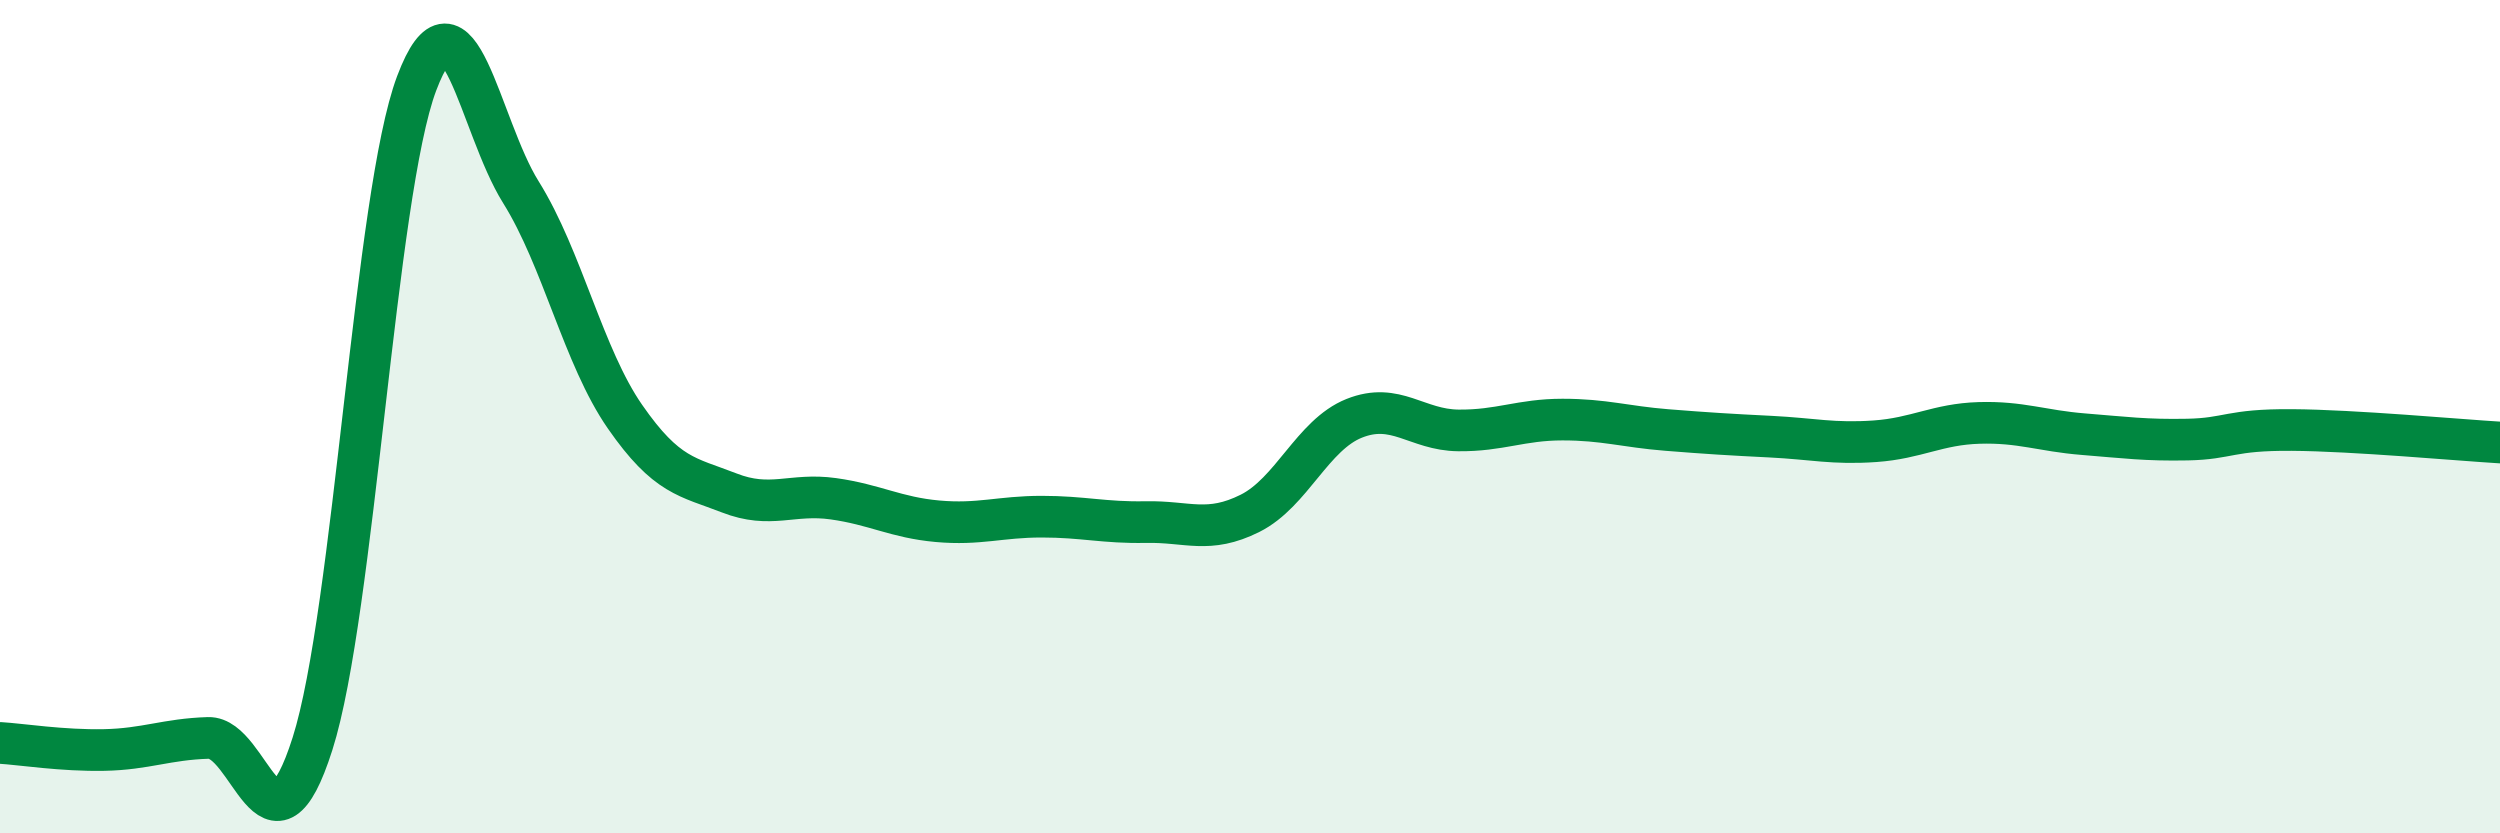
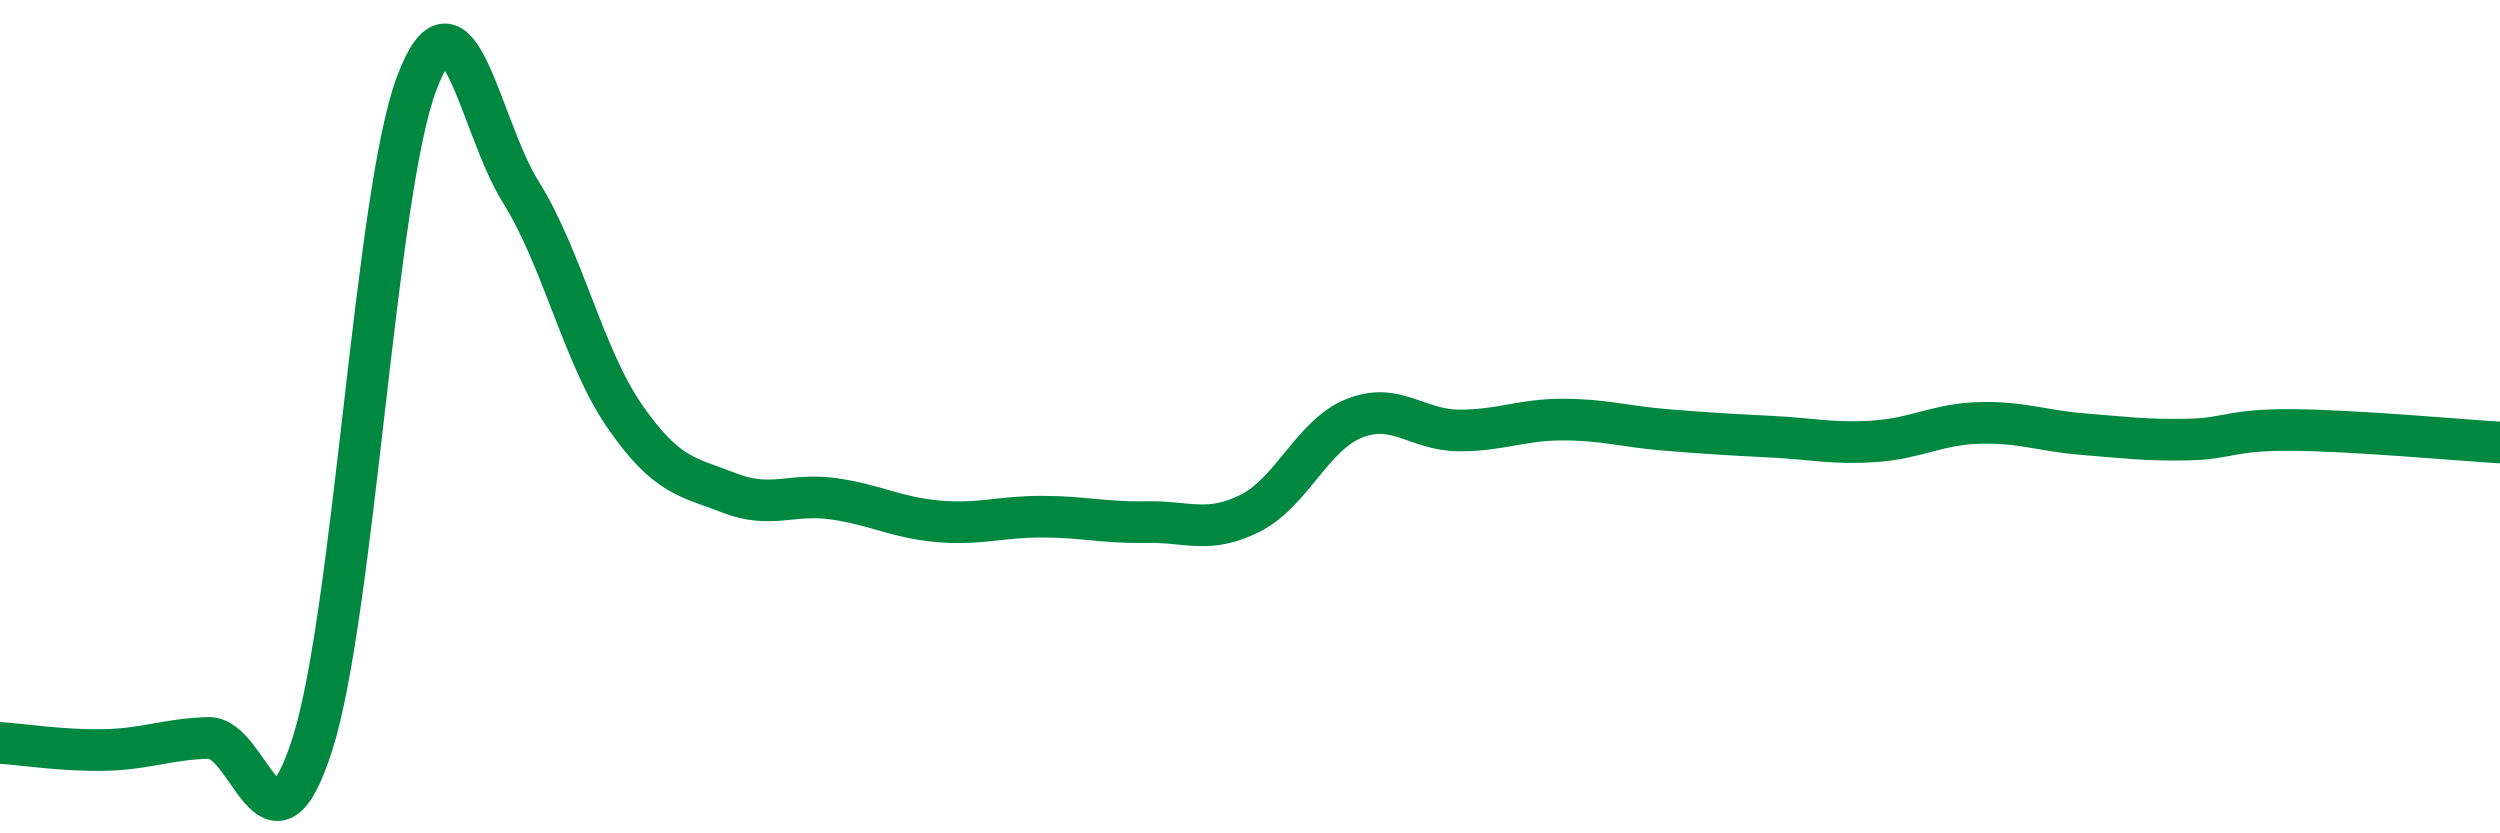
<svg xmlns="http://www.w3.org/2000/svg" width="60" height="20" viewBox="0 0 60 20">
-   <path d="M 0,17.83 C 0.5,17.86 1.5,18.02 2.5,18 C 3.5,17.98 4,17.74 5,17.71 C 6,17.68 6.5,20.99 7.5,17.85 C 8.5,14.71 9,4.65 10,2 C 11,-0.65 11.5,3.01 12.5,4.61 C 13.5,6.21 14,8.56 15,10 C 16,11.44 16.5,11.44 17.5,11.83 C 18.5,12.22 19,11.83 20,11.97 C 21,12.11 21.5,12.42 22.5,12.51 C 23.5,12.6 24,12.4 25,12.4 C 26,12.4 26.5,12.55 27.5,12.53 C 28.5,12.51 29,12.82 30,12.32 C 31,11.82 31.5,10.44 32.5,10.04 C 33.5,9.64 34,10.32 35,10.33 C 36,10.34 36.5,10.07 37.5,10.07 C 38.5,10.07 39,10.24 40,10.32 C 41,10.4 41.5,10.43 42.5,10.48 C 43.5,10.53 44,10.66 45,10.59 C 46,10.52 46.5,10.18 47.5,10.15 C 48.5,10.12 49,10.34 50,10.42 C 51,10.5 51.5,10.57 52.5,10.55 C 53.5,10.53 53.5,10.31 55,10.32 C 56.5,10.33 59,10.56 60,10.62L60 20L0 20Z" fill="#008740" opacity="0.1" stroke-linecap="round" stroke-linejoin="round" />
  <path d="M 0,17.83 C 0.5,17.86 1.5,18.02 2.5,18 C 3.5,17.98 4,17.74 5,17.71 C 6,17.68 6.5,20.99 7.5,17.85 C 8.5,14.71 9,4.65 10,2 C 11,-0.65 11.5,3.01 12.5,4.61 C 13.5,6.21 14,8.56 15,10 C 16,11.44 16.5,11.44 17.5,11.83 C 18.5,12.22 19,11.83 20,11.97 C 21,12.11 21.5,12.42 22.5,12.51 C 23.5,12.6 24,12.4 25,12.4 C 26,12.4 26.5,12.55 27.5,12.53 C 28.5,12.51 29,12.82 30,12.32 C 31,11.82 31.5,10.44 32.5,10.04 C 33.5,9.64 34,10.32 35,10.33 C 36,10.34 36.5,10.07 37.5,10.07 C 38.5,10.07 39,10.24 40,10.32 C 41,10.4 41.5,10.43 42.5,10.48 C 43.5,10.53 44,10.66 45,10.59 C 46,10.52 46.5,10.18 47.5,10.15 C 48.5,10.12 49,10.34 50,10.42 C 51,10.5 51.5,10.57 52.5,10.55 C 53.5,10.53 53.5,10.31 55,10.32 C 56.5,10.33 59,10.56 60,10.62" stroke="#008740" stroke-width="1" fill="none" stroke-linecap="round" stroke-linejoin="round" />
</svg>